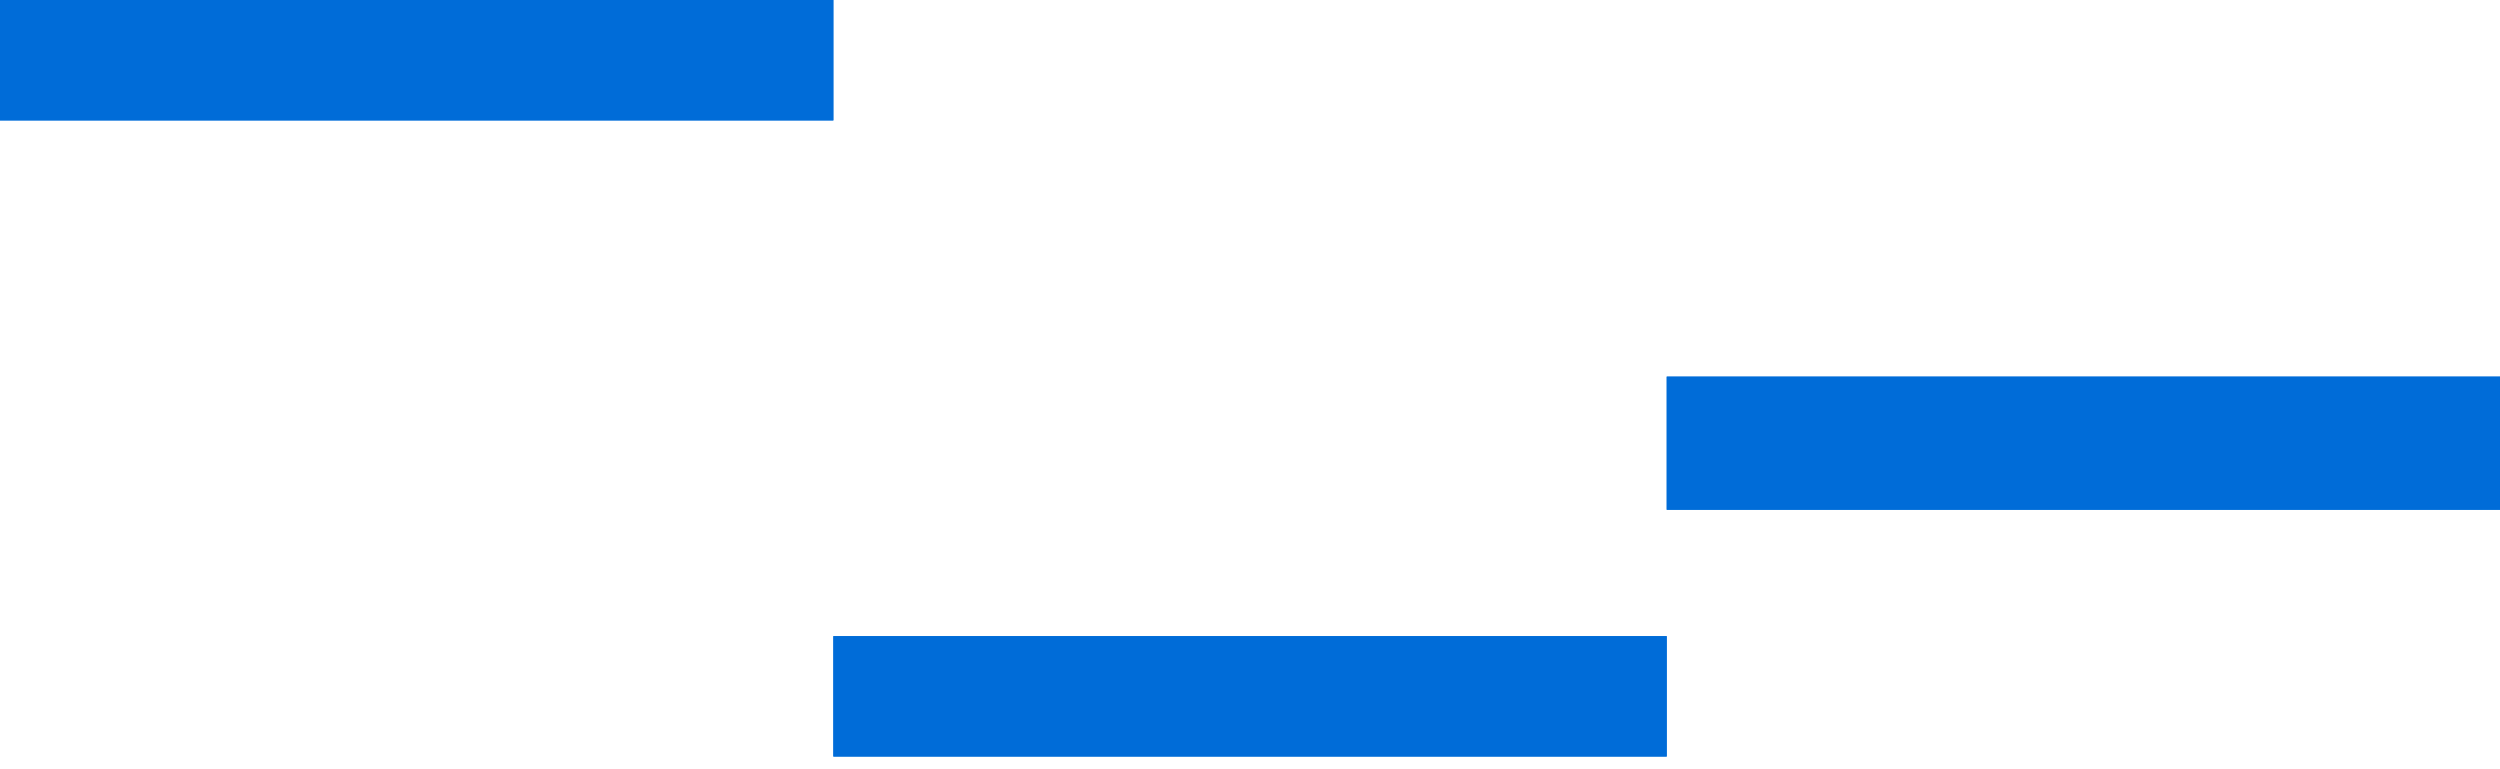
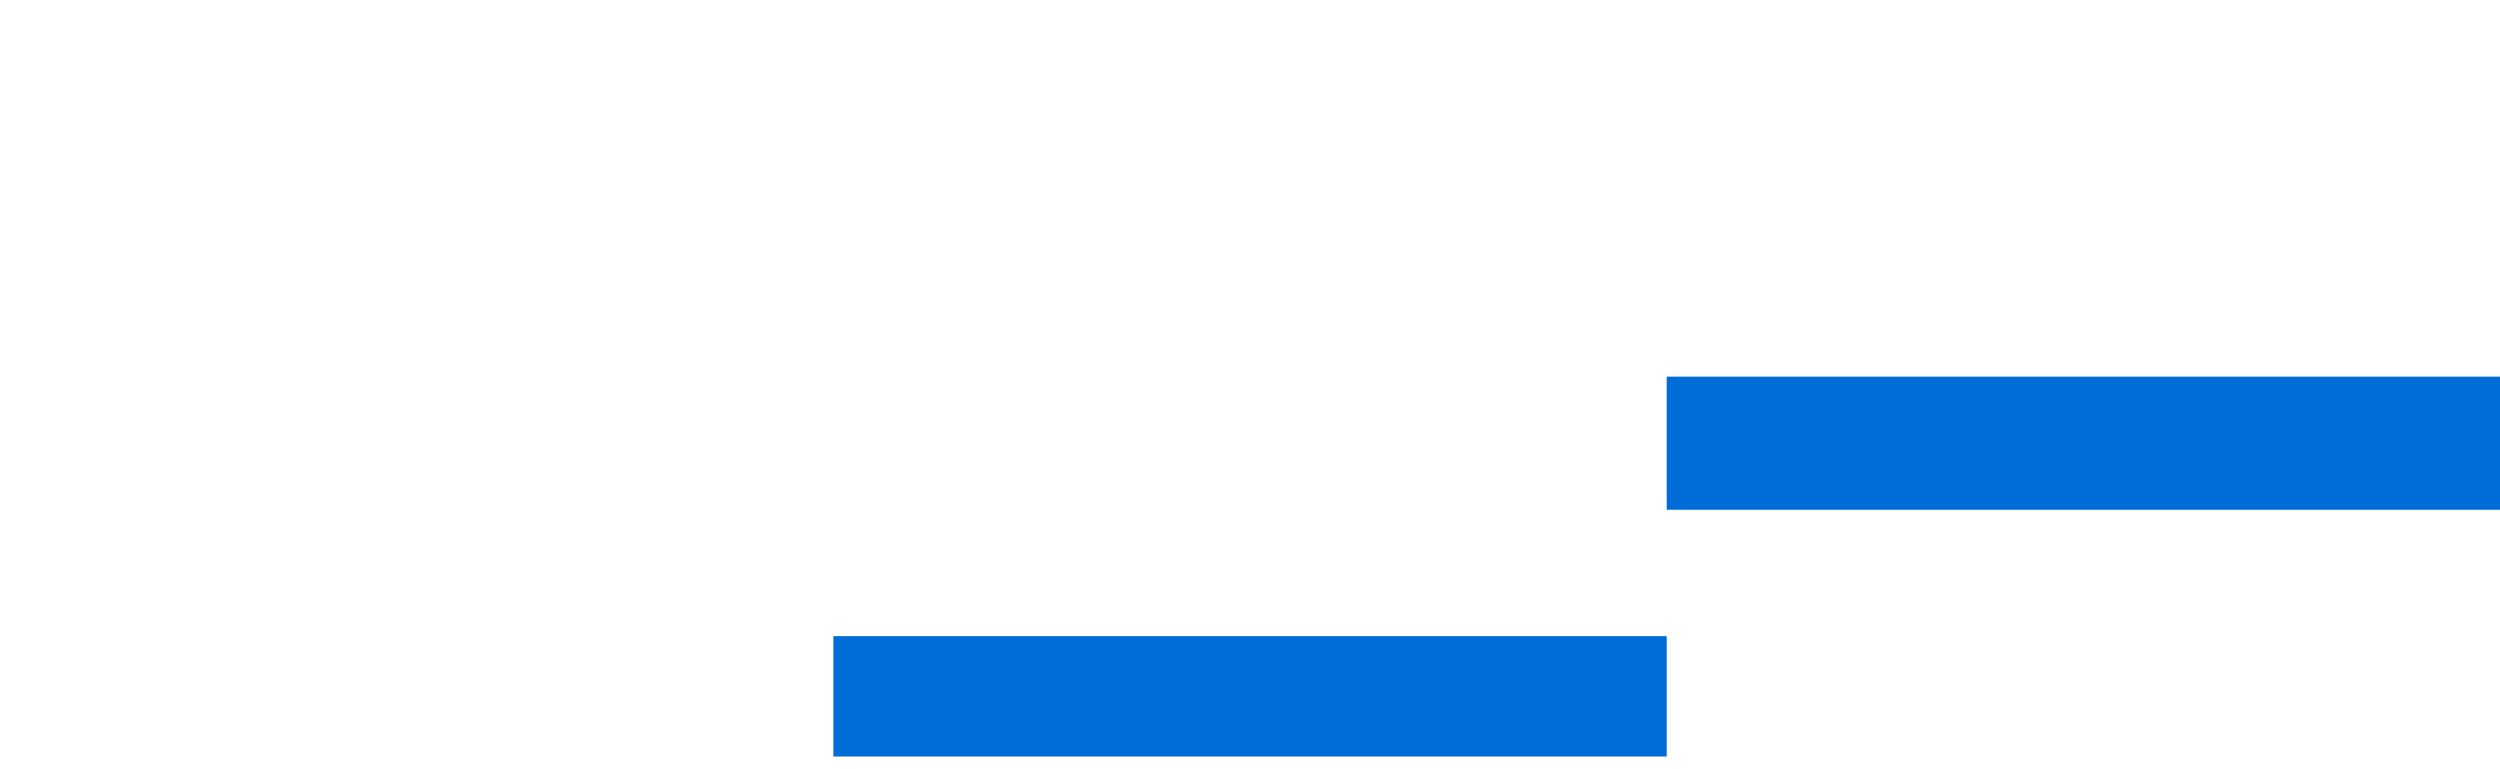
<svg xmlns="http://www.w3.org/2000/svg" width="169" height="52" viewBox="0 0 169 52" fill="none">
  <g clip-path="url(#clip0_26_592)">
-     <path d="M56.335 47.504H112.67" stroke="#006CD8" stroke-width="9" stroke-miterlimit="10" />
-     <path d="M0 3.64H56.335" stroke="#006CD8" stroke-width="9" stroke-miterlimit="10" />
    <path d="M112.67 29.96H169" stroke="#006CD8" stroke-width="9" stroke-miterlimit="10" />
  </g>
  <g clip-path="url(#clip1_26_592)">
    <path d="M56.335 47.504H112.67" stroke="#006CD8" stroke-width="9" stroke-miterlimit="10" />
-     <path d="M0 3.64H56.335" stroke="#006CD8" stroke-width="9" stroke-miterlimit="10" />
-     <path d="M112.67 29.96H169" stroke="#006CD8" stroke-width="9" stroke-miterlimit="10" />
  </g>
  <defs>
    <clipPath id="clip0_26_592">
      <rect width="169" height="51.144" fill="white" />
    </clipPath>
    <clipPath id="clip1_26_592">
      <rect width="169" height="51.144" fill="white" transform="translate(0 0)" />
    </clipPath>
  </defs>
</svg>